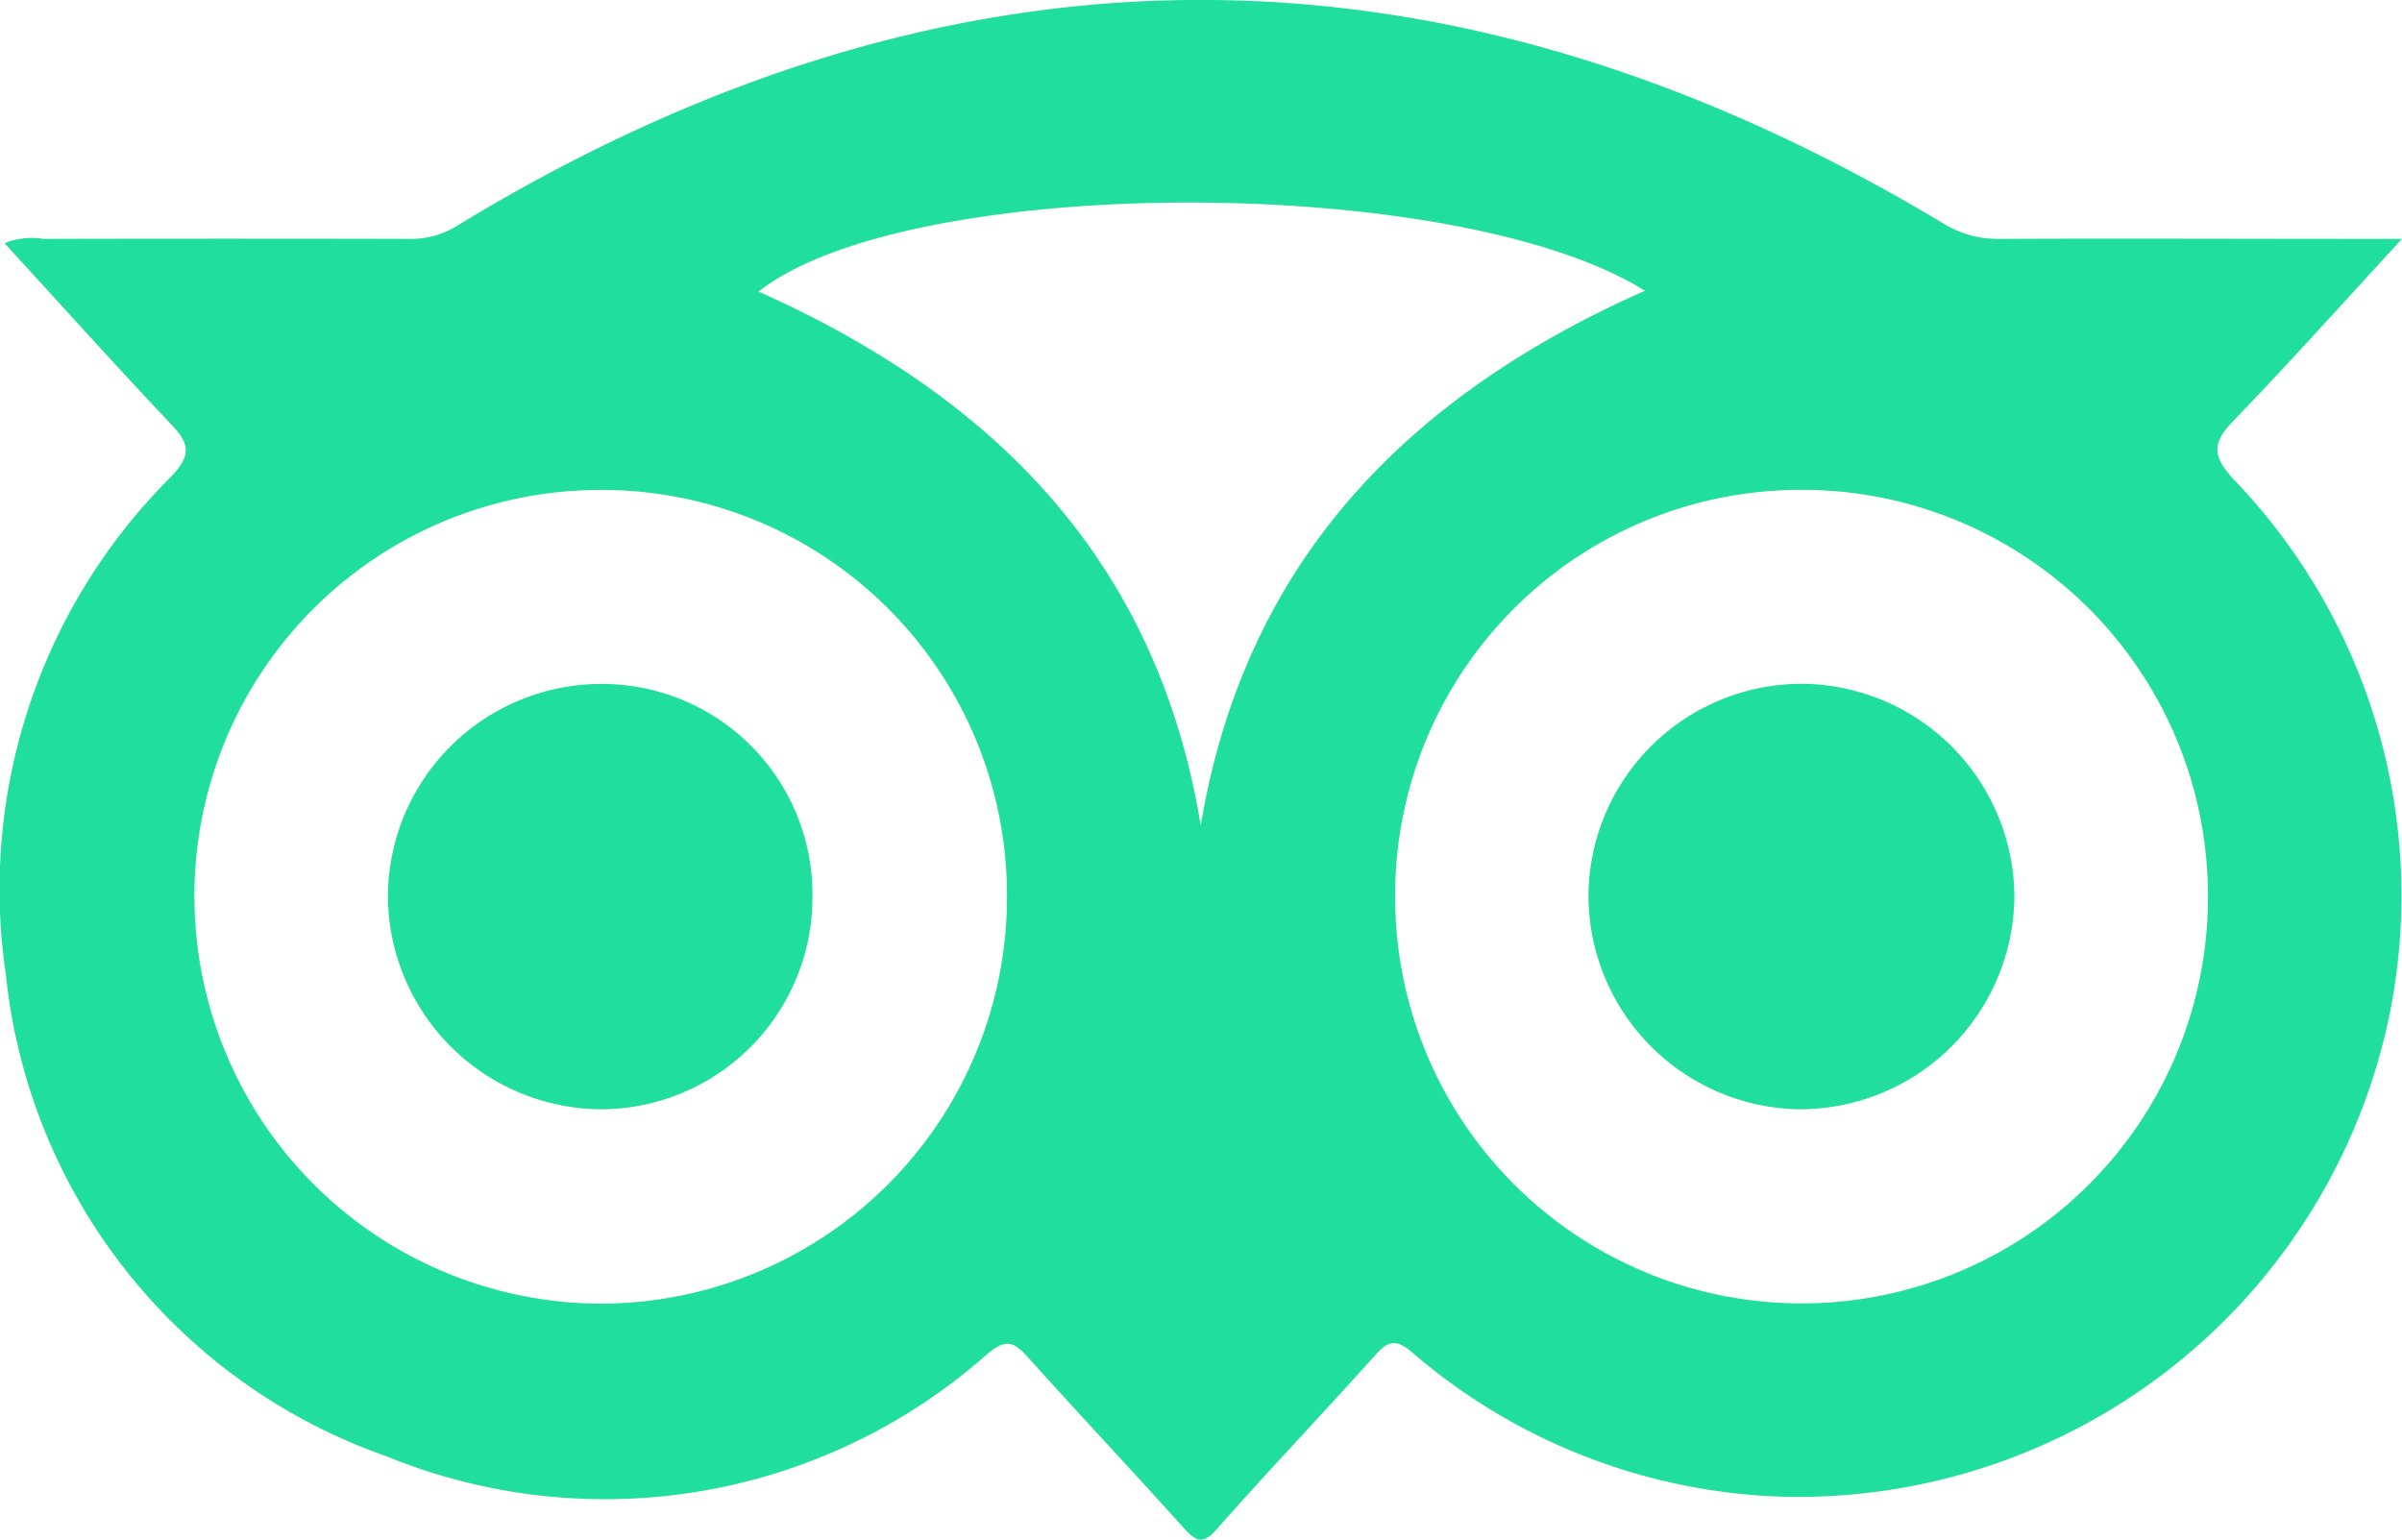
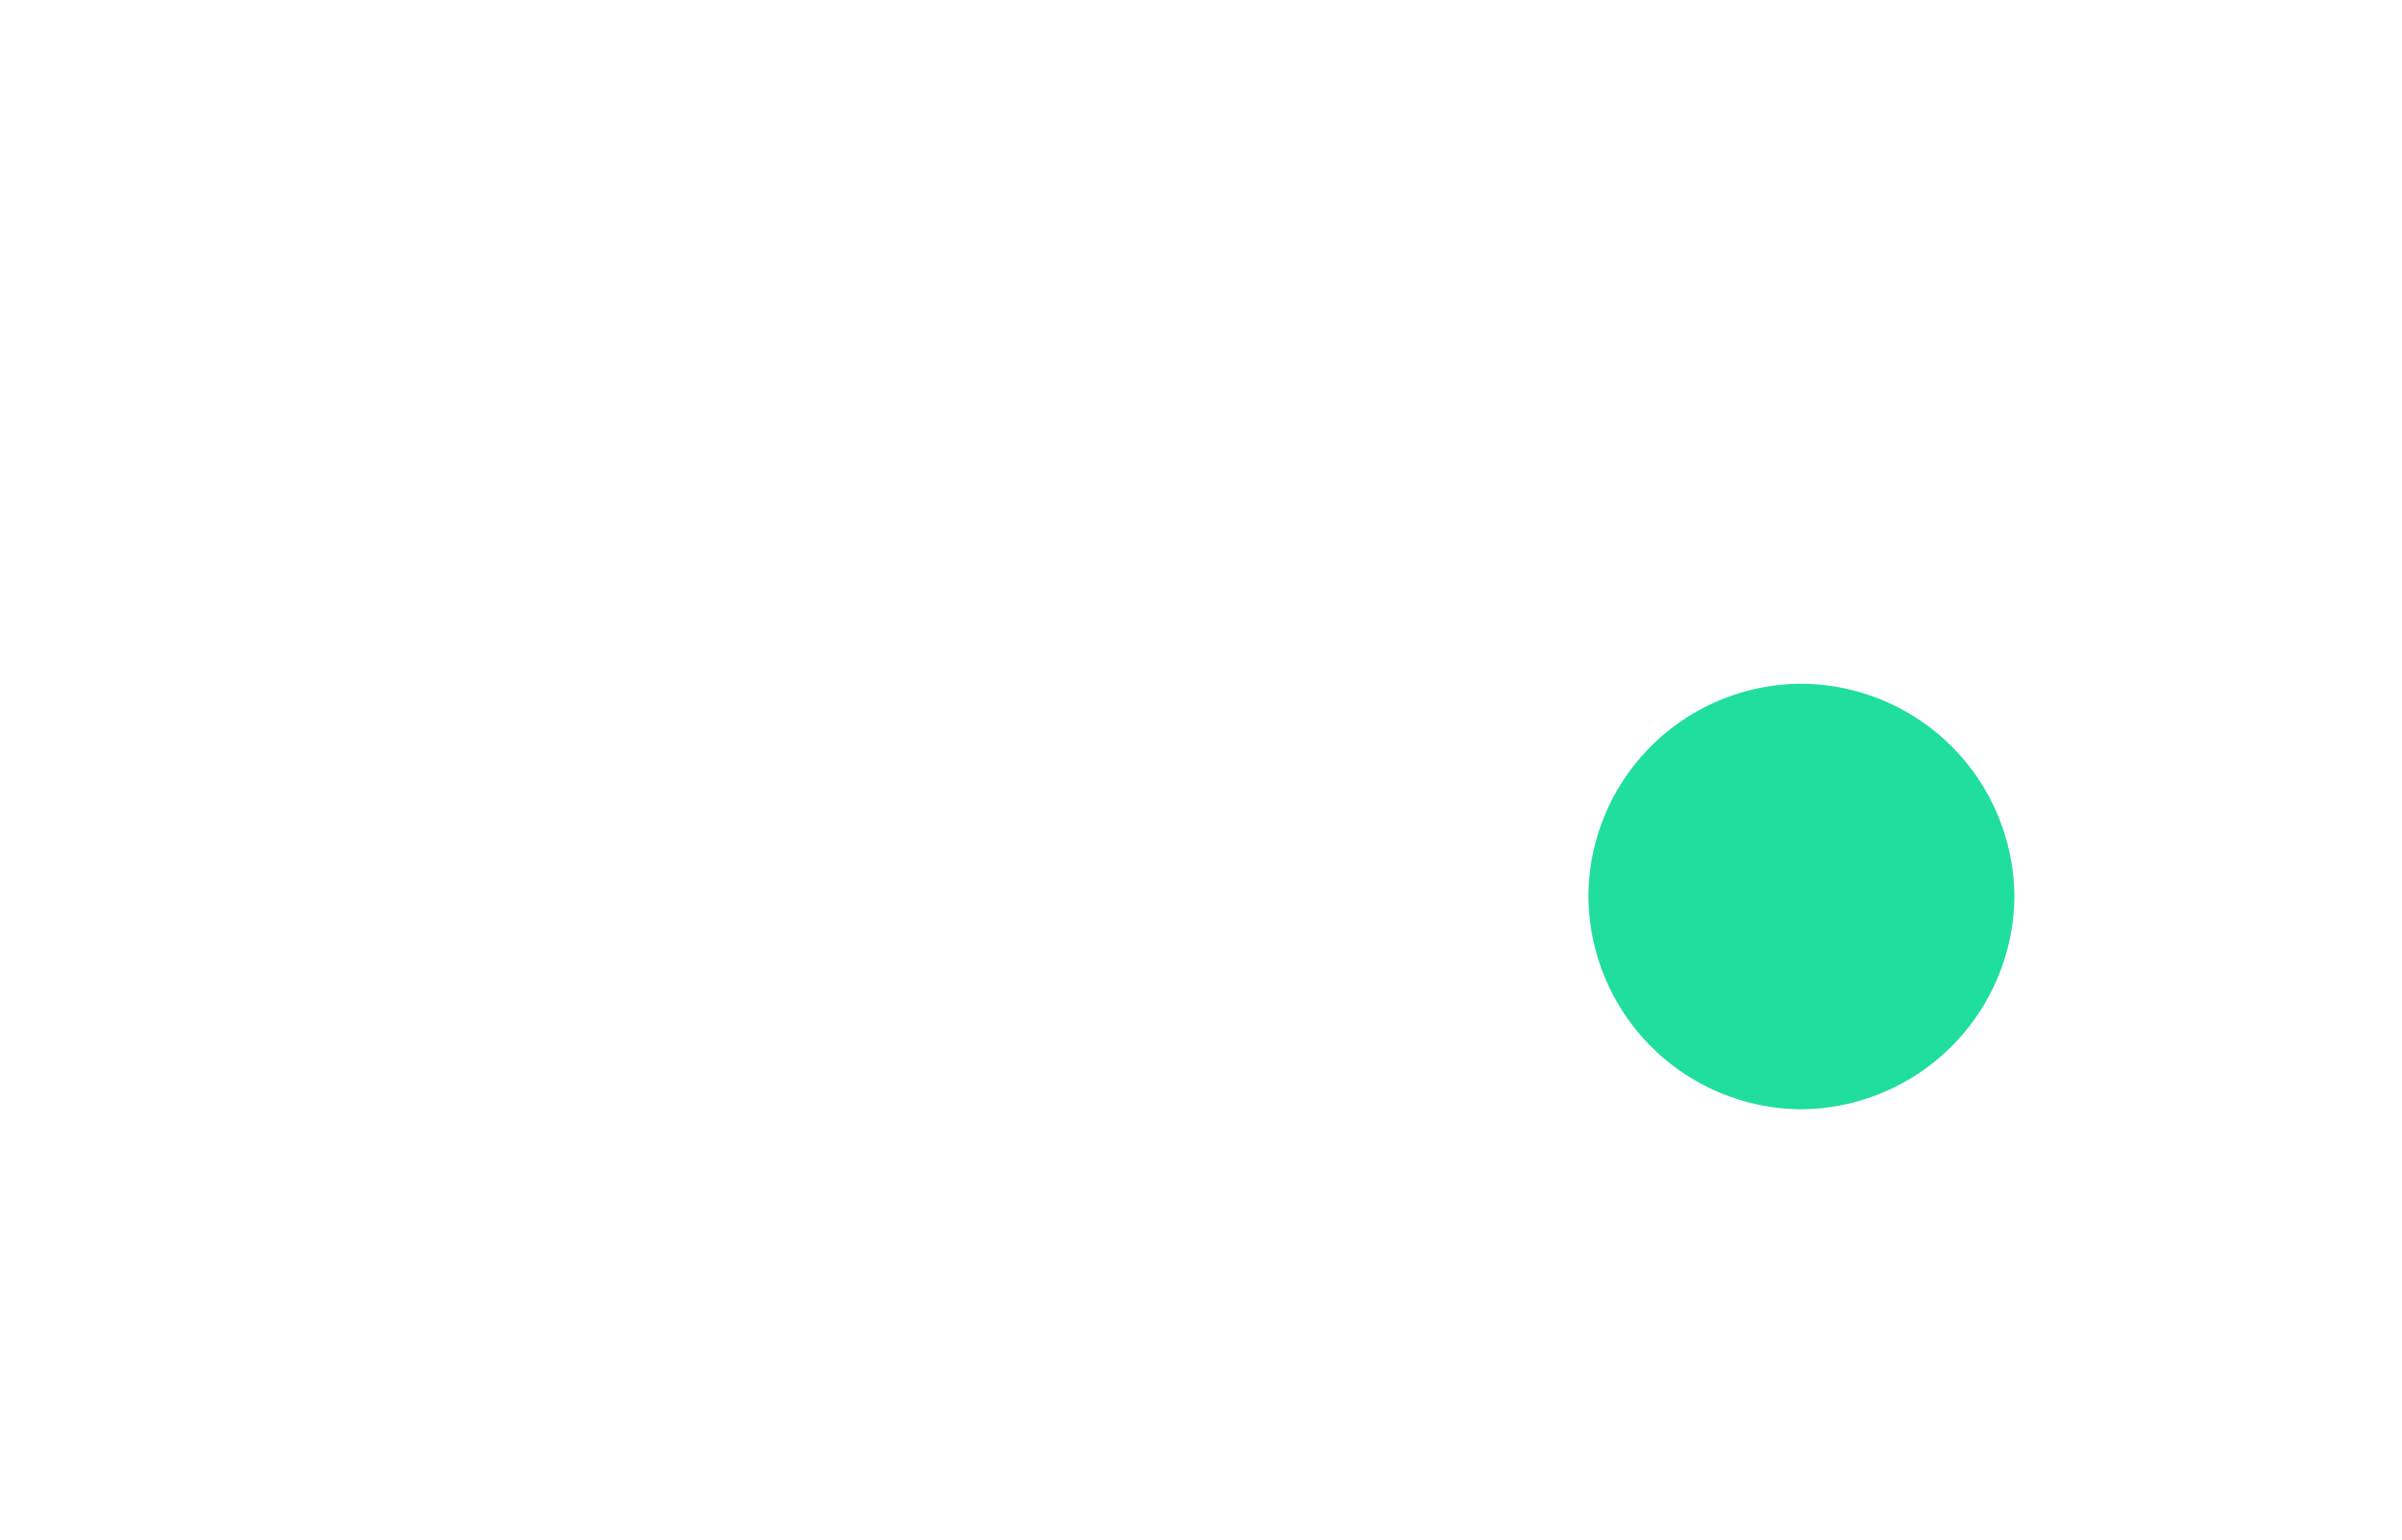
<svg xmlns="http://www.w3.org/2000/svg" width="35" height="22.436" viewBox="0 0 35 22.436">
  <g id="Group_830" data-name="Group 830" transform="translate(0)">
-     <path id="Path_5215" data-name="Path 5215" d="M-772.776,114.754a1.063,1.063,0,0,1,.564-.063q2.672-.006,5.344,0a1.245,1.245,0,0,0,.688-.192c7.2-4.385,14.42-4.374,21.639-.042a1.506,1.506,0,0,0,.822.234c1.749-.008,3.5,0,5.246,0h.631c-.864.937-1.641,1.807-2.451,2.645-.308.319-.326.506-.006.856a8.748,8.748,0,0,1,2.3,7.678,8.8,8.8,0,0,1-8.9,7.15,8.68,8.68,0,0,1-5.364-2.1c-.273-.234-.382-.139-.571.072-.752.838-1.53,1.654-2.277,2.5-.2.23-.3.186-.481-.014-.752-.838-1.525-1.657-2.277-2.495-.2-.218-.312-.267-.575-.052a8.4,8.4,0,0,1-8.769,1.5,8.345,8.345,0,0,1-5.543-7.013,8.48,8.48,0,0,1,2.412-7.266c.306-.325.254-.489-.018-.774C-771.175,116.52-771.964,115.638-772.776,114.754Zm20.263,9.561a5.92,5.92,0,0,0,5.9,5.889,5.918,5.918,0,0,0,5.943-5.993,5.914,5.914,0,0,0-6.021-5.862A5.909,5.909,0,0,0-752.513,124.315Zm-5.656-.065a5.907,5.907,0,0,0-5.986-5.9,5.915,5.915,0,0,0-5.853,6.027,5.937,5.937,0,0,0,5.909,5.831A5.927,5.927,0,0,0-758.169,124.249Zm9.3-8.8c-2.755-1.727-10.735-1.712-12.92.009,3.421,1.528,5.808,3.91,6.443,7.781C-754.7,119.377-752.317,116.973-748.869,115.445Z" transform="translate(772.842 -111.21)" fill="#20de9d" />
    <path id="Path_5216" data-name="Path 5216" d="M-533.788,212.778a3.119,3.119,0,0,1,3.067,3.113,3.127,3.127,0,0,1-3.143,3.087,3.12,3.12,0,0,1-3.063-3.164A3.11,3.11,0,0,1-533.788,212.778Z" transform="translate(560.073 -202.813)" fill="#20de9d" />
-     <path id="Path_5217" data-name="Path 5217" d="M-709.06,215.925a3.087,3.087,0,0,1-3.1,3.066,3.125,3.125,0,0,1-3.086-3.091,3.11,3.11,0,0,1,3.113-3.107A3.067,3.067,0,0,1-709.06,215.925Z" transform="translate(720.898 -202.826)" fill="#20de9d" />
  </g>
</svg>